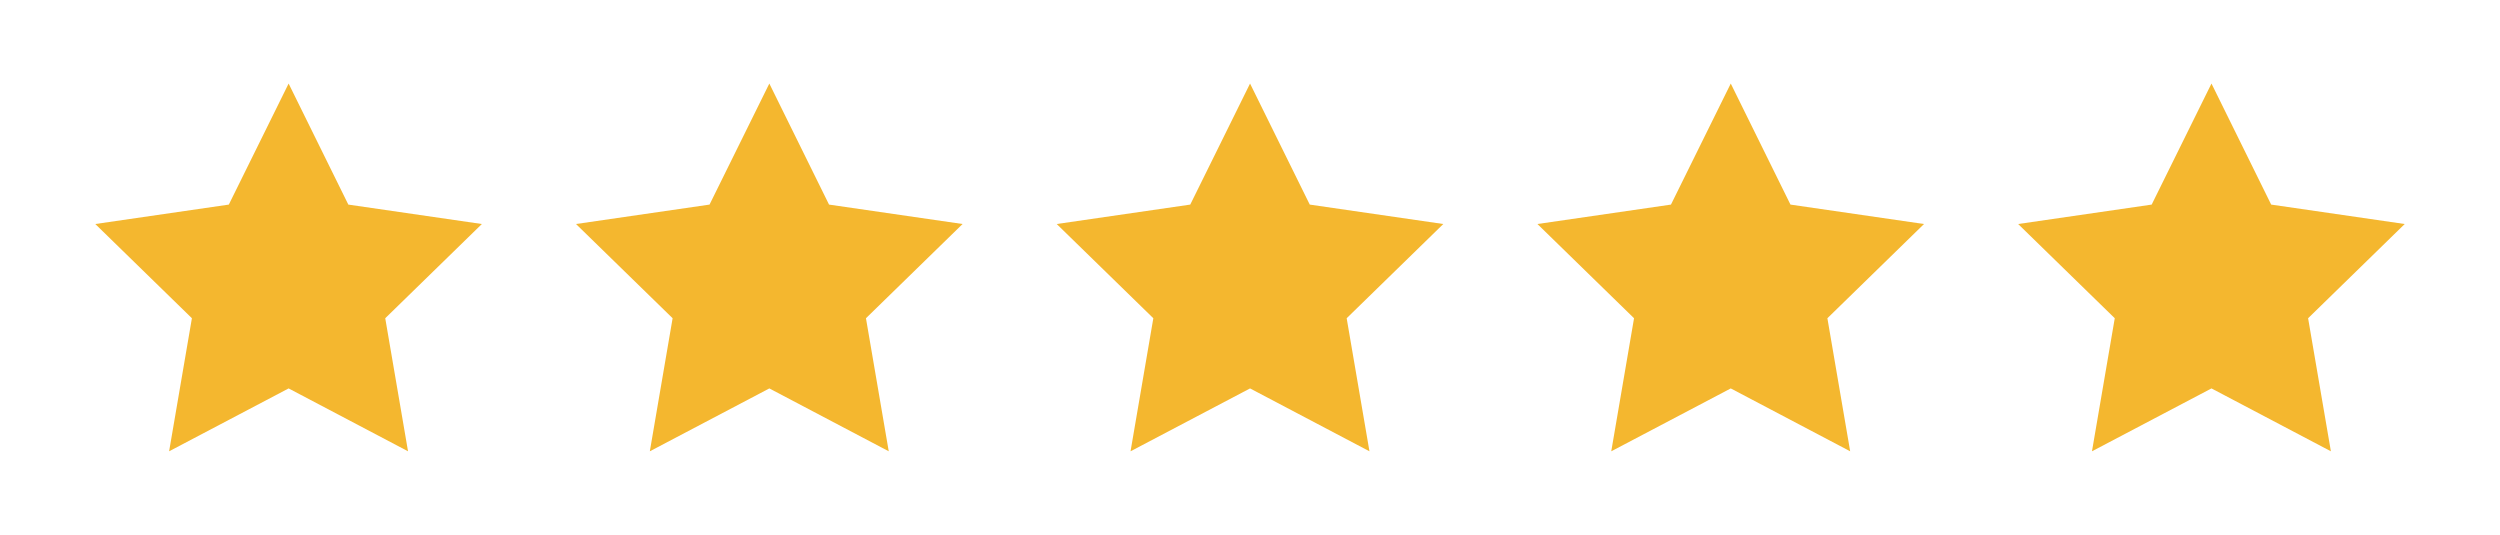
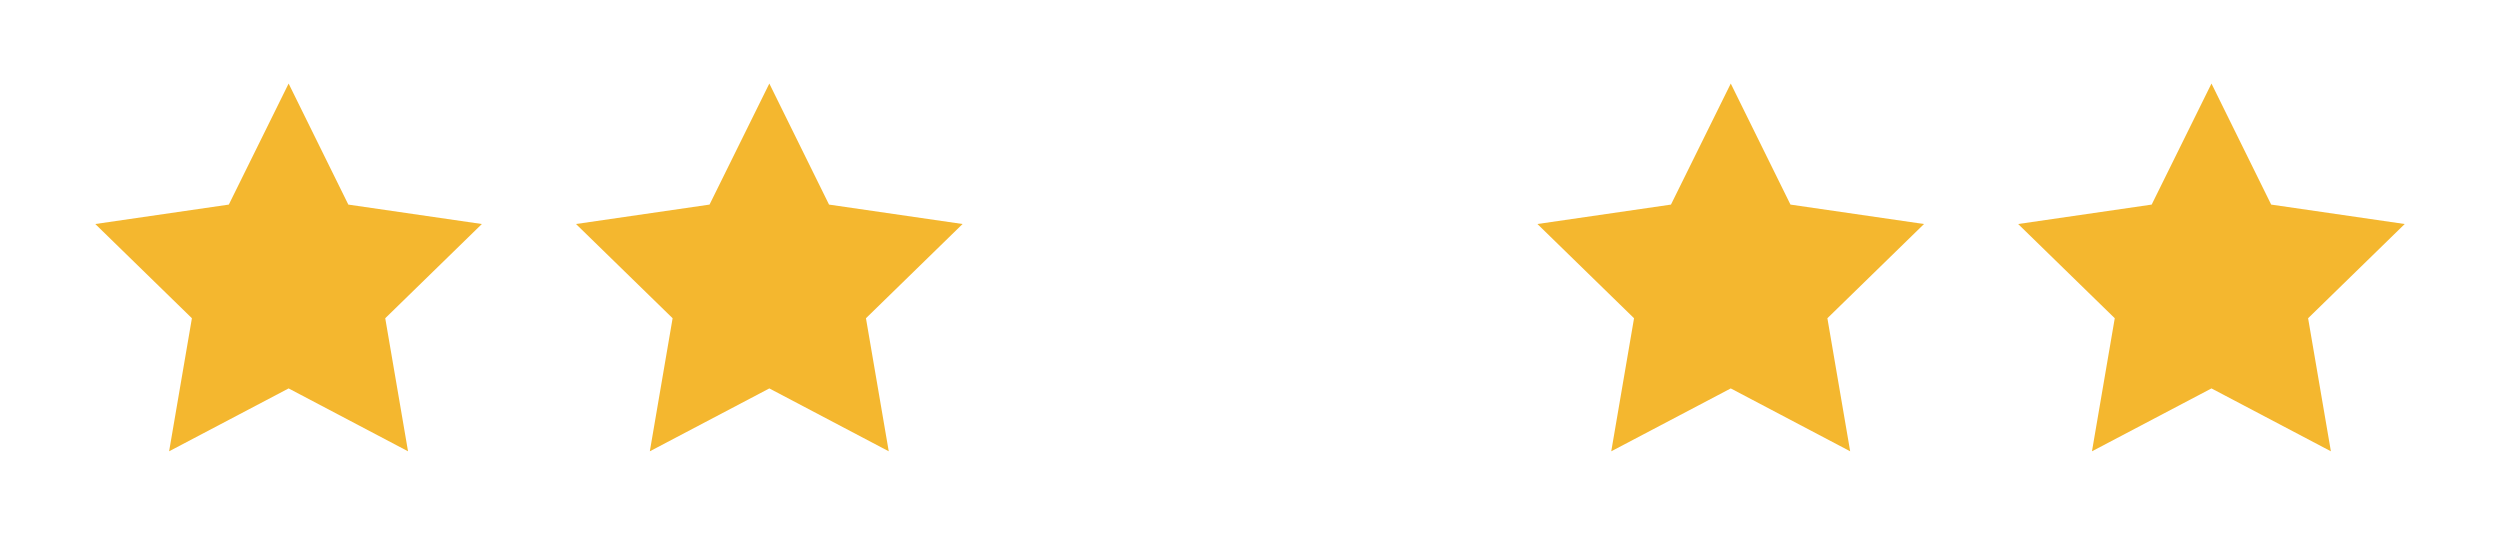
<svg xmlns="http://www.w3.org/2000/svg" id="Livello_2" data-name="Livello 2" viewBox="0 0 260.03 55.63">
  <defs>
    <style>
      .cls-1 {
        fill: none;
      }

      .cls-1, .cls-2 {
        stroke-width: 0px;
      }

      .cls-2 {
        fill: #f4b72f;
      }
    </style>
  </defs>
  <g id="Livello_1-2" data-name="Livello 1">
    <g>
      <g>
        <polygon class="cls-2" points="30.02 8.69 36.23 21.28 50.12 23.3 40.07 33.1 42.44 46.94 30.02 40.4 17.59 46.94 19.96 33.1 9.91 23.3 23.8 21.28 30.02 8.69" />
        <polygon class="cls-2" points="80.02 8.69 86.23 21.28 100.12 23.3 90.07 33.1 92.44 46.94 80.02 40.4 67.59 46.94 69.96 33.1 59.91 23.3 73.8 21.28 80.02 8.69" />
-         <polygon class="cls-2" points="130.02 8.69 136.23 21.28 150.12 23.3 140.07 33.1 142.44 46.94 130.02 40.4 117.59 46.94 119.96 33.1 109.91 23.3 123.8 21.28 130.02 8.69" />
        <polygon class="cls-2" points="180.02 8.69 186.23 21.28 200.12 23.3 190.07 33.1 192.44 46.94 180.02 40.4 167.59 46.94 169.96 33.1 159.91 23.3 173.8 21.28 180.02 8.69" />
        <polygon class="cls-2" points="230.02 8.69 236.23 21.28 250.12 23.3 240.07 33.1 242.44 46.94 230.02 40.4 217.59 46.94 219.96 33.1 209.91 23.3 223.8 21.28 230.02 8.69" />
      </g>
-       <rect class="cls-1" width="260.03" height="55.63" />
    </g>
  </g>
</svg>